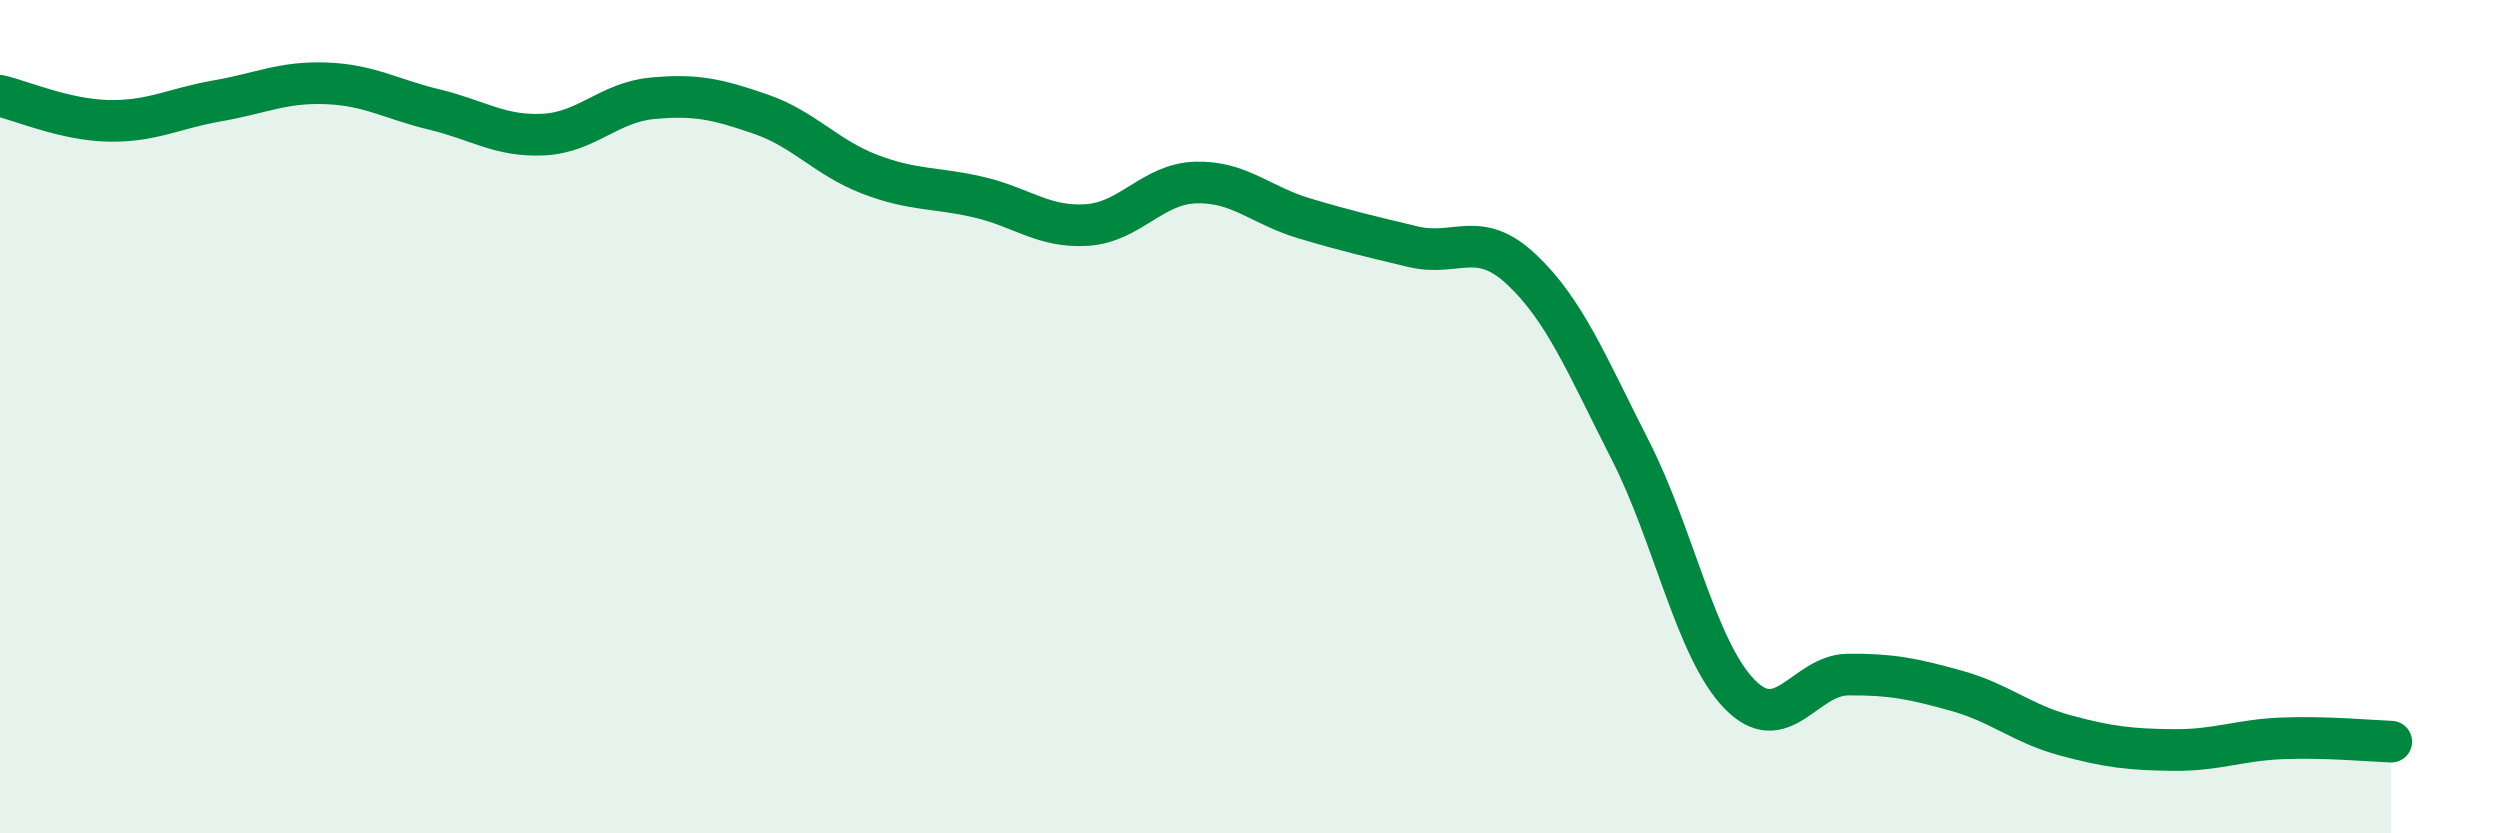
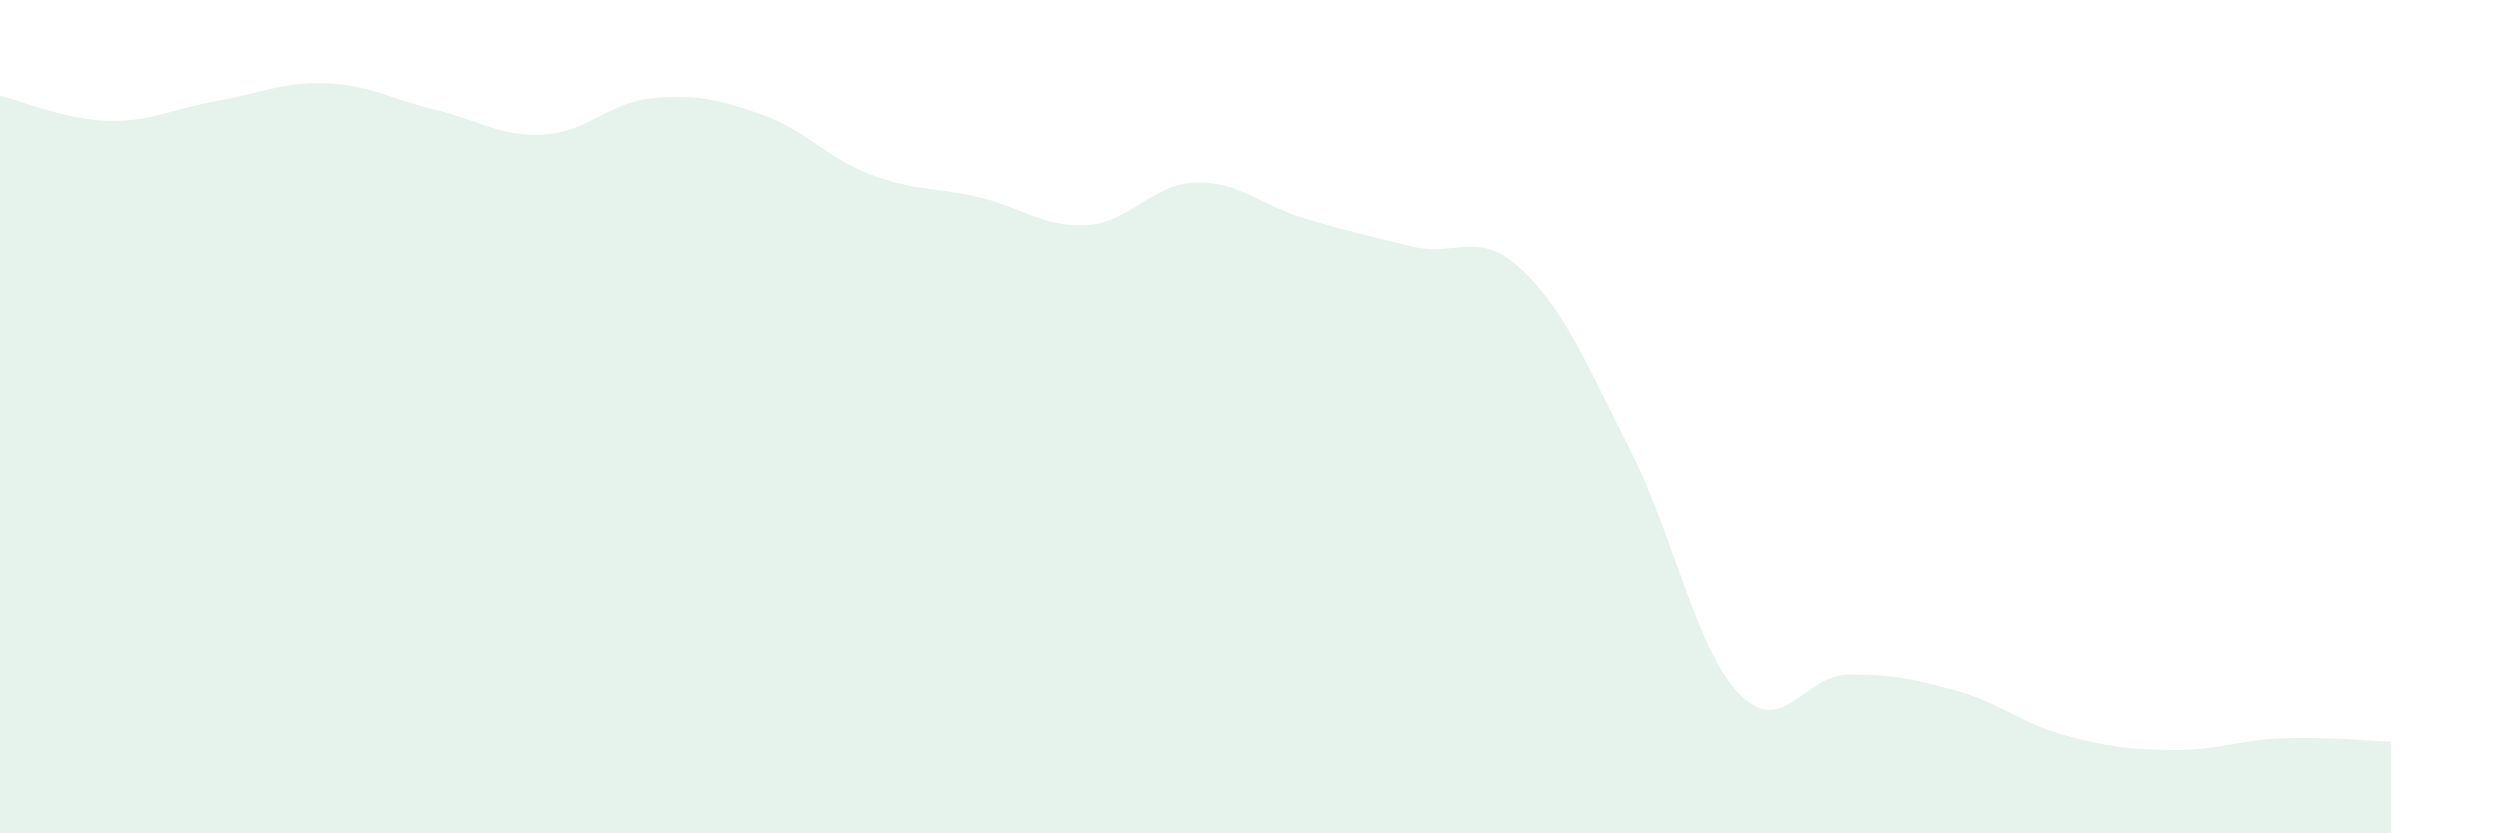
<svg xmlns="http://www.w3.org/2000/svg" width="60" height="20" viewBox="0 0 60 20">
  <path d="M 0,2.3 C 0.52,2.42 1.57,2.88 2.61,2.9 C 3.65,2.92 4.18,2.6 5.22,2.42 C 6.26,2.24 6.79,1.96 7.83,2 C 8.87,2.04 9.39,2.38 10.43,2.63 C 11.47,2.88 12,3.28 13.04,3.23 C 14.08,3.18 14.61,2.46 15.65,2.36 C 16.69,2.26 17.22,2.38 18.26,2.74 C 19.3,3.1 19.83,3.78 20.87,4.18 C 21.91,4.58 22.44,4.49 23.48,4.73 C 24.52,4.97 25.05,5.47 26.09,5.4 C 27.13,5.33 27.66,4.41 28.7,4.38 C 29.74,4.35 30.26,4.93 31.3,5.24 C 32.34,5.55 32.87,5.67 33.91,5.92 C 34.95,6.17 35.48,5.49 36.52,6.47 C 37.56,7.45 38.09,8.77 39.13,10.81 C 40.17,12.85 40.7,15.57 41.74,16.65 C 42.78,17.73 43.31,16.2 44.35,16.19 C 45.39,16.18 45.92,16.29 46.96,16.58 C 48,16.87 48.53,17.37 49.57,17.65 C 50.61,17.93 51.13,17.99 52.17,18 C 53.21,18.01 53.74,17.76 54.78,17.72 C 55.82,17.68 56.87,17.78 57.39,17.8L57.39 20L0 20Z" fill="#008740" opacity="0.1" stroke-linecap="round" stroke-linejoin="round" />
-   <path d="M 0,2.3 C 0.52,2.42 1.57,2.88 2.61,2.9 C 3.65,2.92 4.18,2.6 5.22,2.42 C 6.26,2.24 6.79,1.96 7.83,2 C 8.87,2.04 9.39,2.38 10.43,2.63 C 11.47,2.88 12,3.28 13.04,3.23 C 14.08,3.18 14.61,2.46 15.65,2.36 C 16.69,2.26 17.22,2.38 18.26,2.74 C 19.3,3.1 19.83,3.78 20.87,4.18 C 21.91,4.58 22.44,4.49 23.48,4.73 C 24.52,4.97 25.05,5.47 26.09,5.4 C 27.13,5.33 27.66,4.41 28.7,4.38 C 29.74,4.35 30.26,4.93 31.3,5.24 C 32.34,5.55 32.87,5.67 33.91,5.92 C 34.95,6.17 35.48,5.49 36.52,6.47 C 37.56,7.45 38.09,8.77 39.13,10.81 C 40.17,12.85 40.7,15.57 41.74,16.65 C 42.78,17.73 43.31,16.2 44.35,16.19 C 45.39,16.18 45.92,16.29 46.96,16.58 C 48,16.87 48.53,17.37 49.57,17.65 C 50.61,17.93 51.13,17.99 52.17,18 C 53.21,18.01 53.74,17.76 54.78,17.72 C 55.82,17.68 56.87,17.78 57.39,17.8" stroke="#008740" stroke-width="1" fill="none" stroke-linecap="round" stroke-linejoin="round" />
</svg>